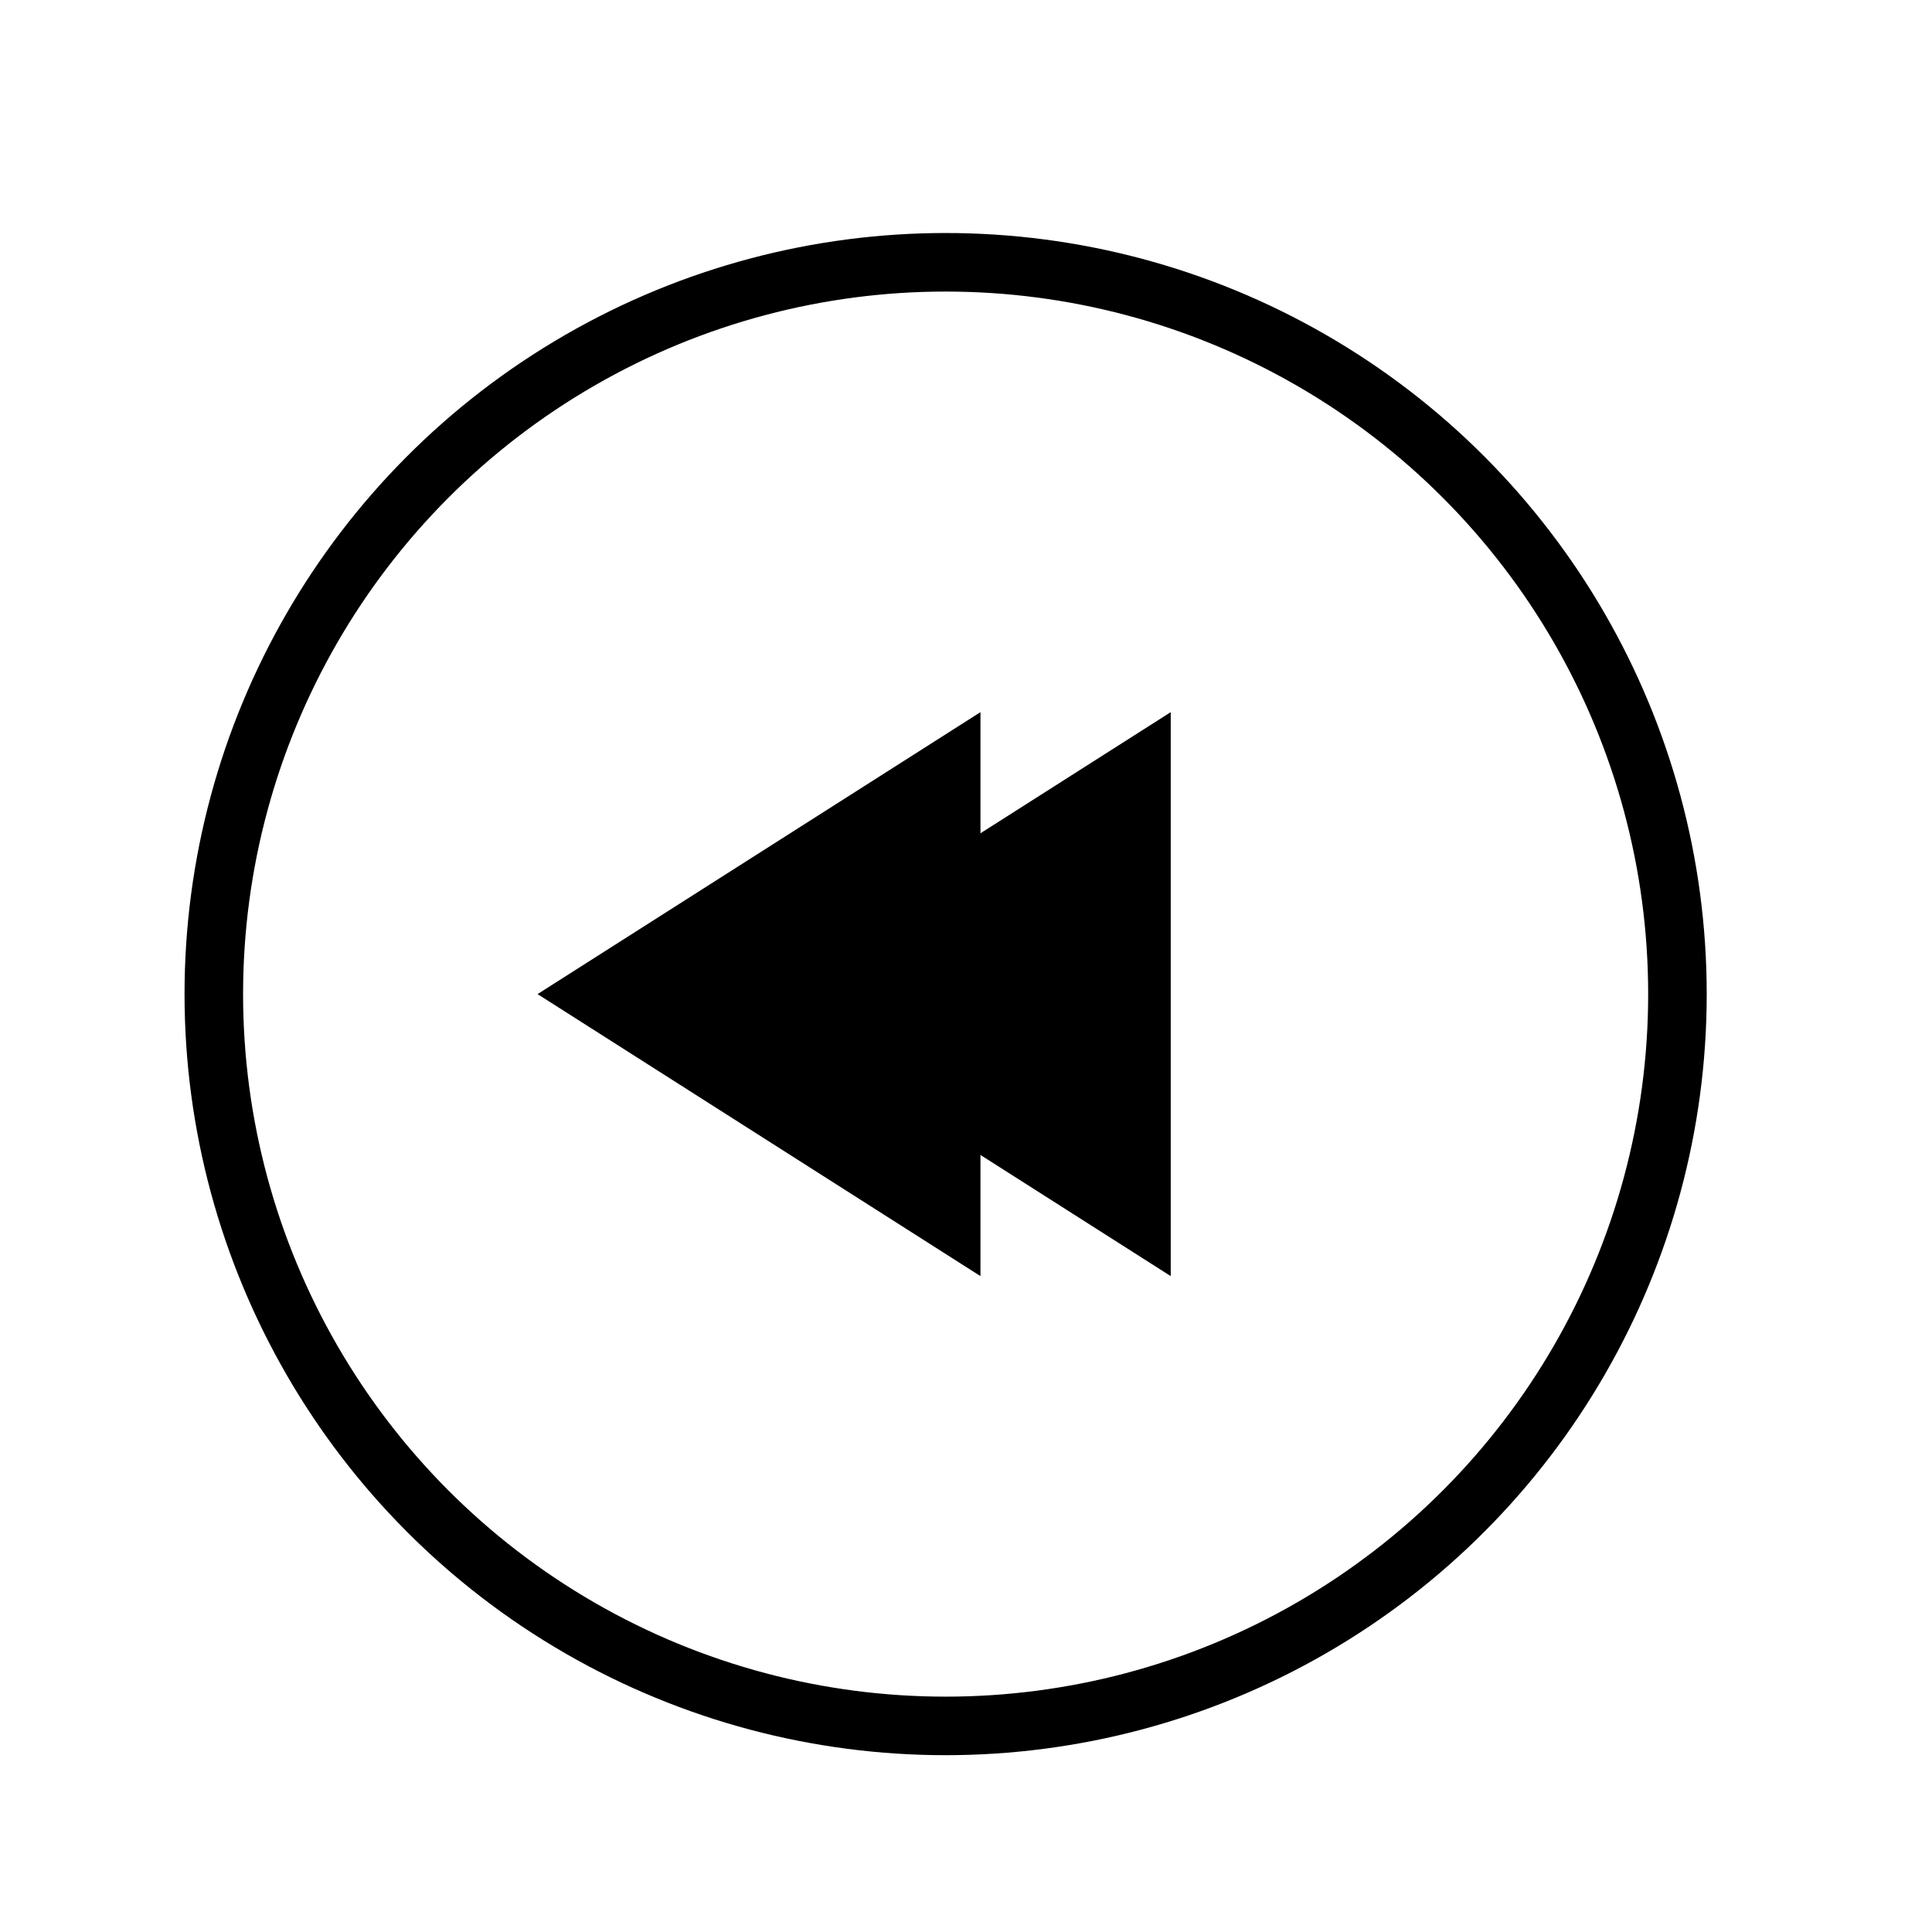
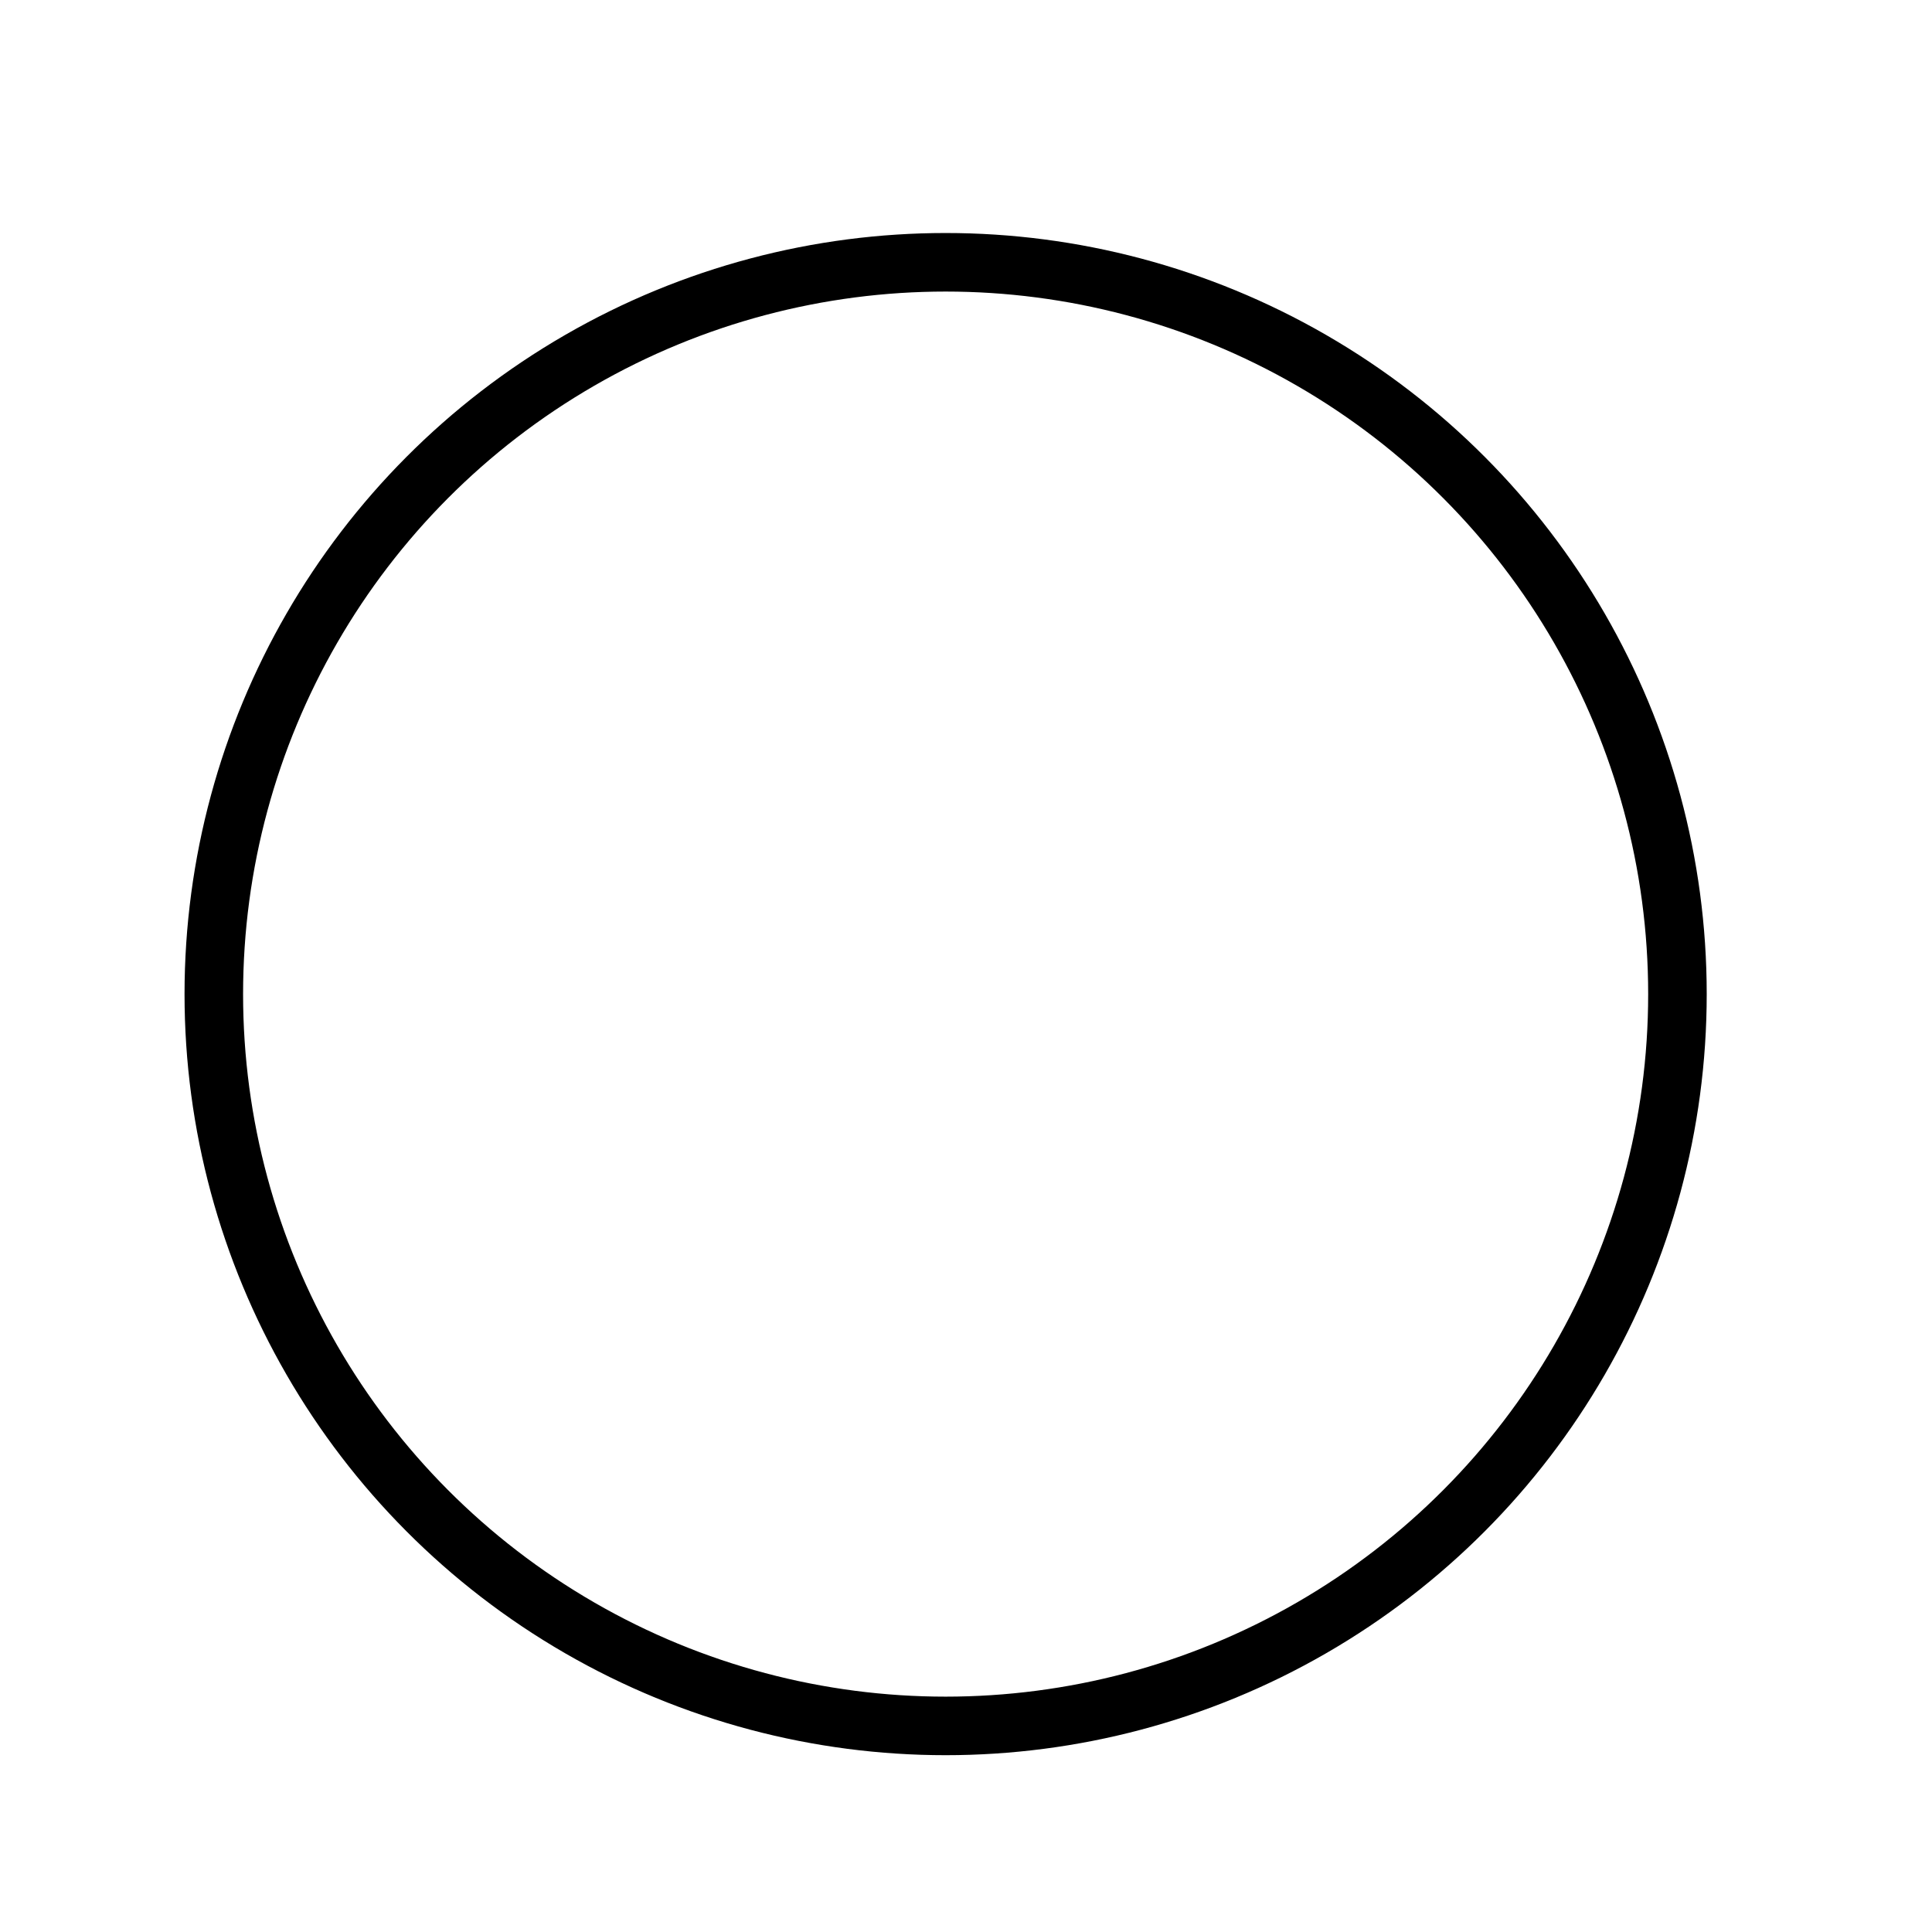
<svg xmlns="http://www.w3.org/2000/svg" width="33" height="33" viewBox="0 0 33 33" fill="none">
  <circle cx="16.152" cy="16.98" r="12.5" stroke="black" />
-   <path d="M19.997 12.164L12.432 16.98L19.997 21.797V12.164Z" fill="black" />
-   <path d="M16.747 12.164L9.182 16.98L16.747 21.797V12.164Z" fill="black" />
</svg>